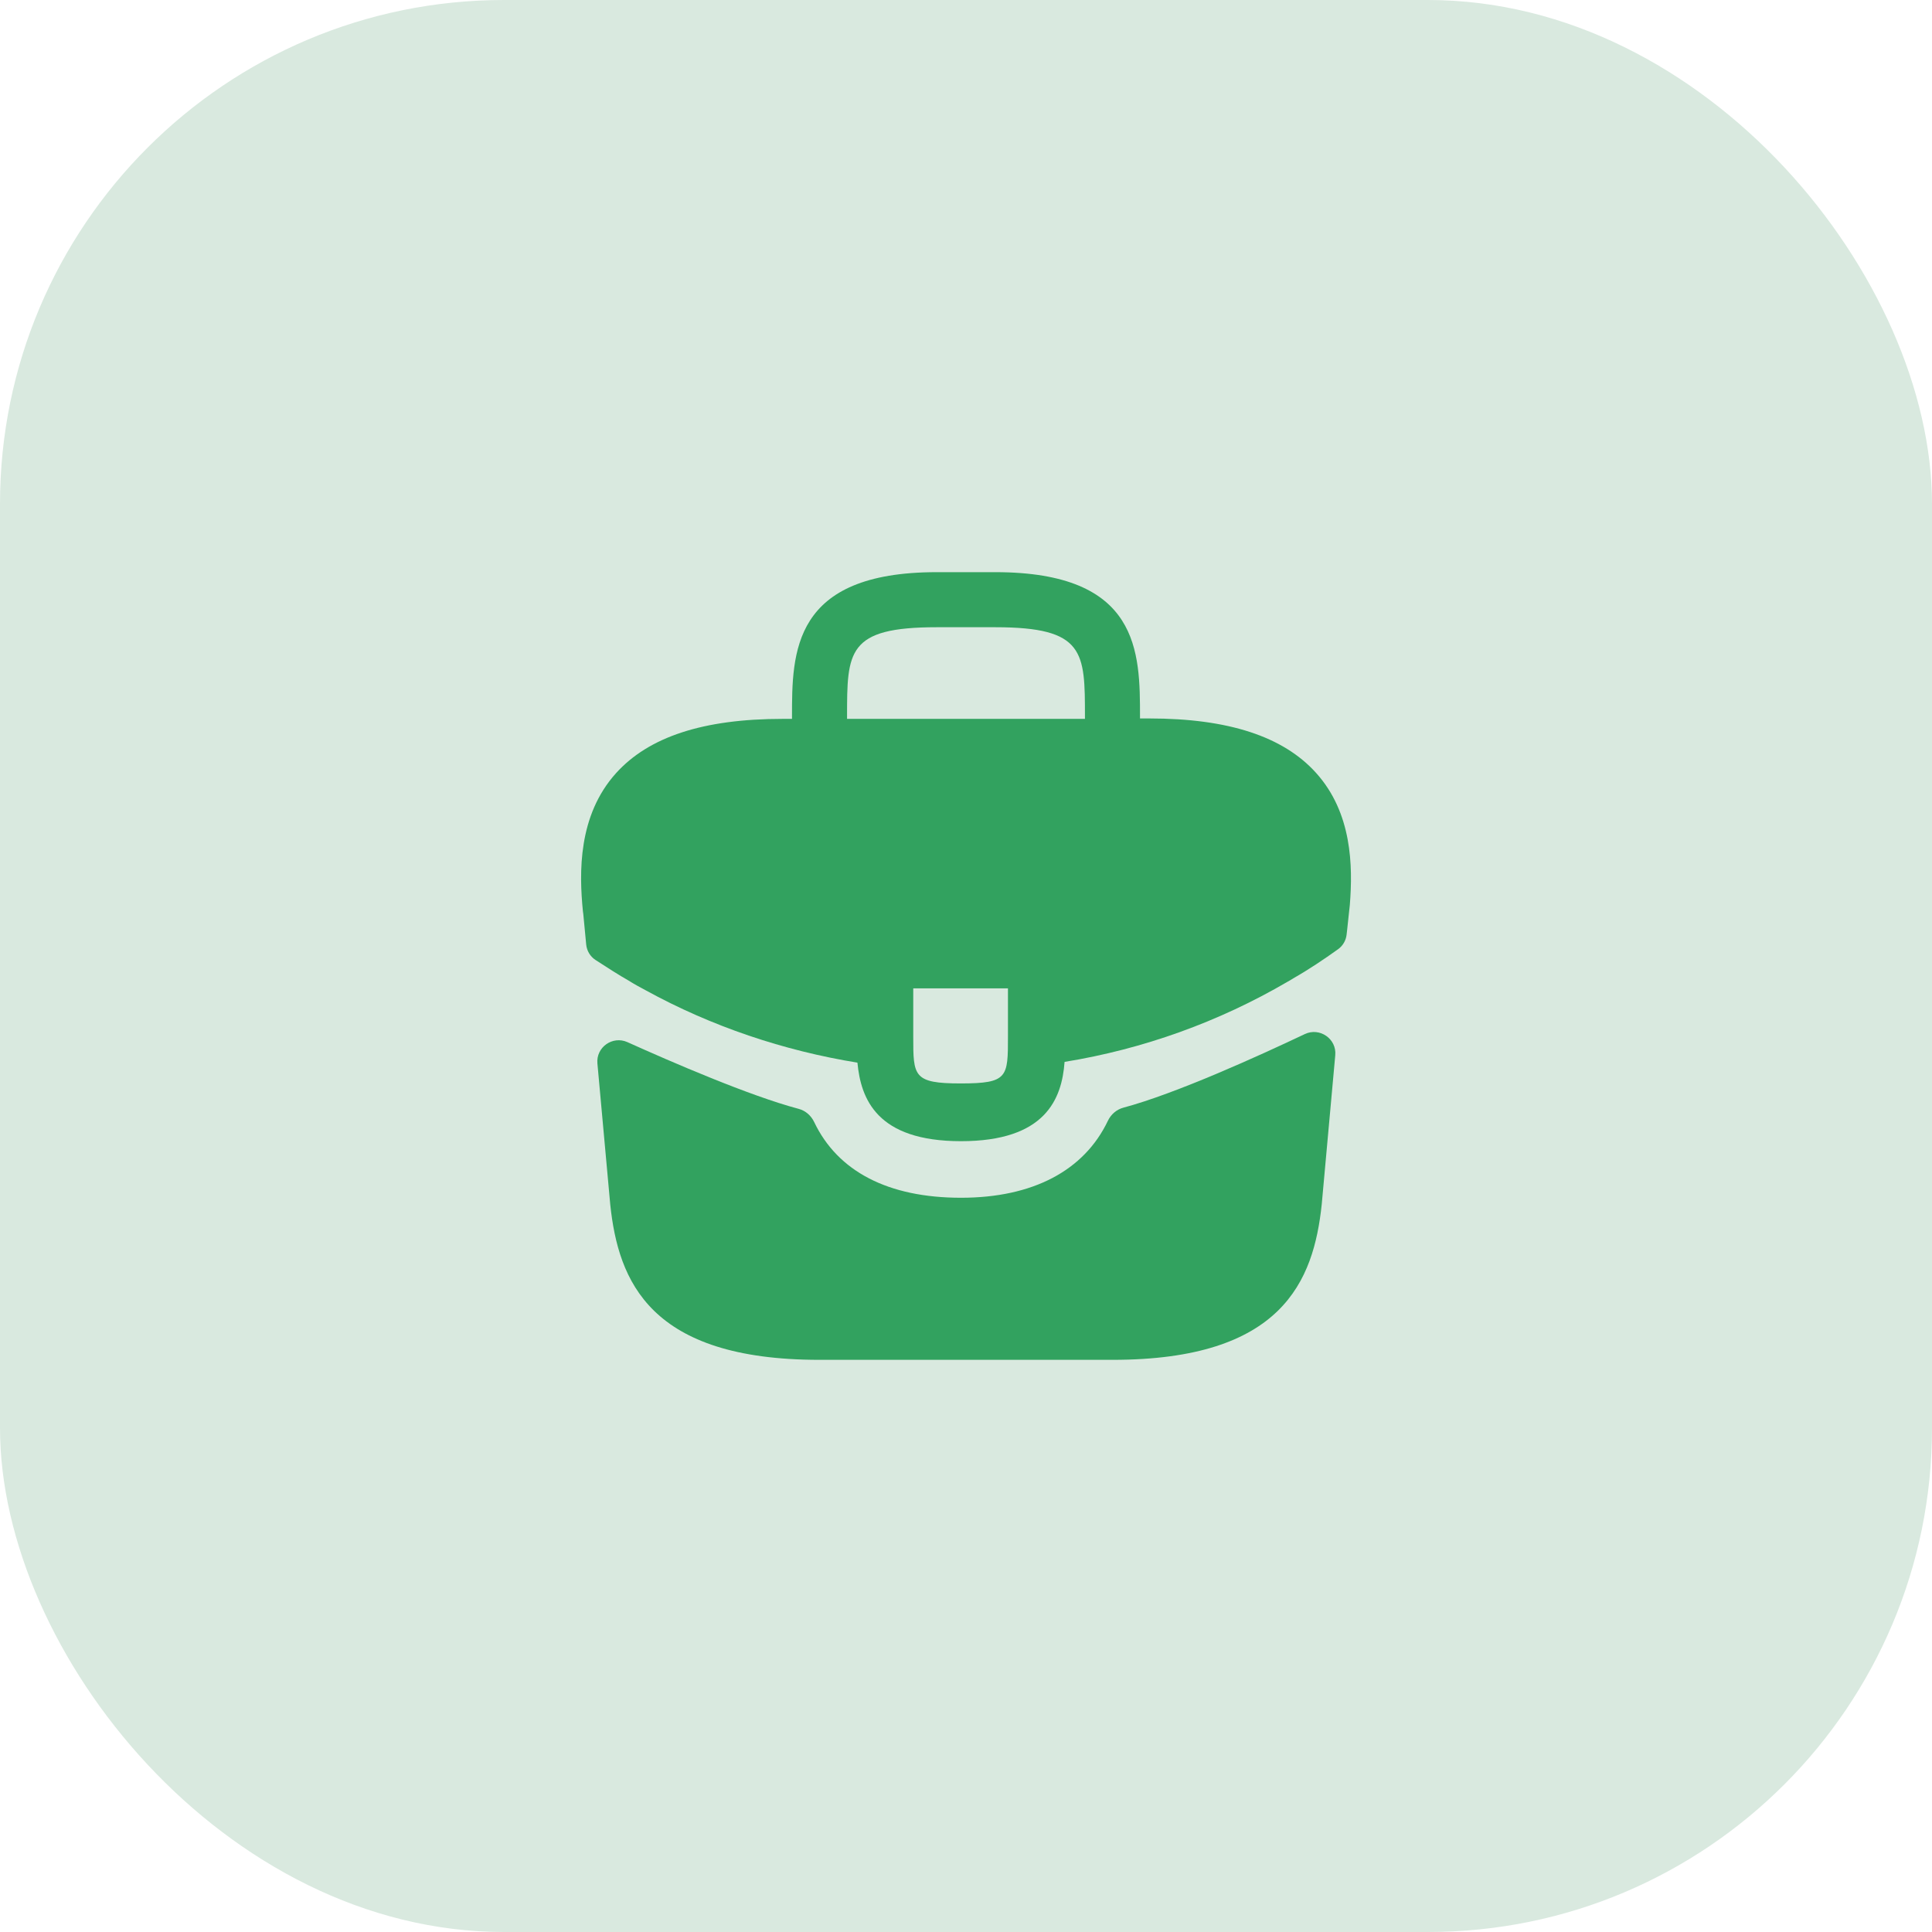
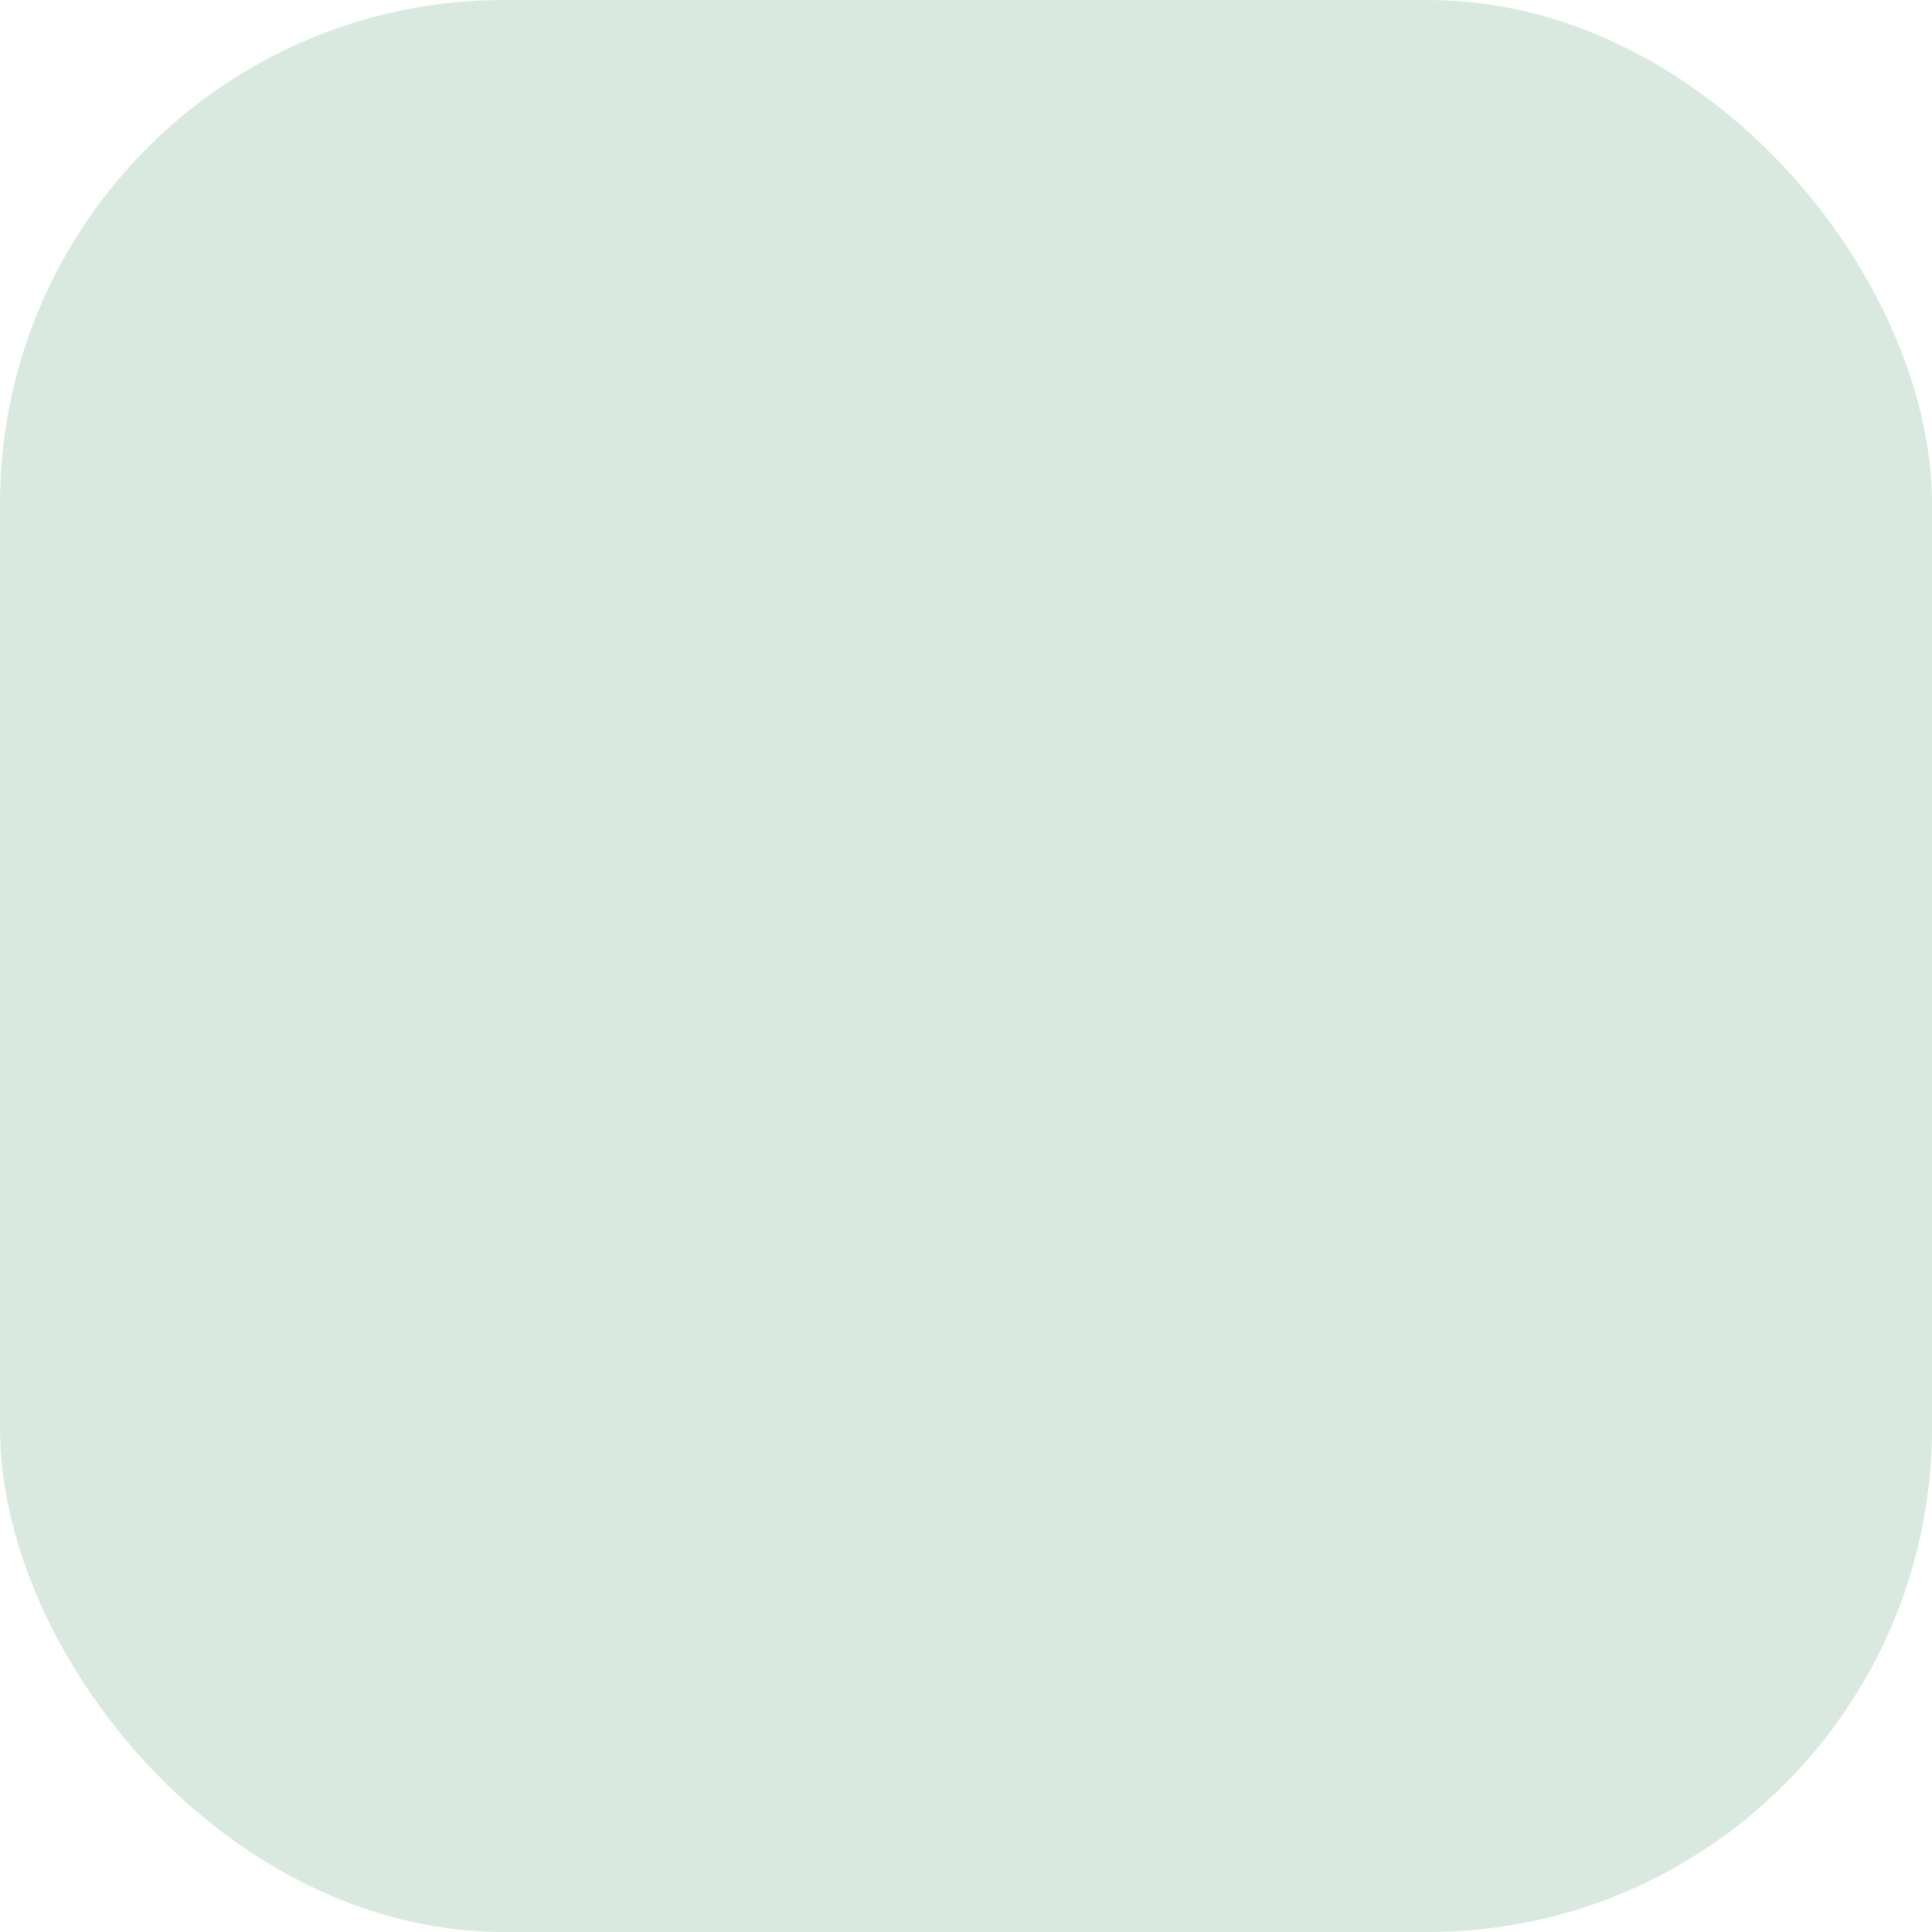
<svg xmlns="http://www.w3.org/2000/svg" width="46" height="46" viewBox="0 0 46 46" fill="none">
  <rect width="46" height="46" rx="12" fill="#D9E9DF" />
-   <path d="M31.332 18.399C30.553 17.537 29.252 17.106 27.363 17.106H27.143V17.07C27.143 15.53 27.143 13.623 23.697 13.623H22.303C18.857 13.623 18.857 15.539 18.857 17.07V17.116H18.637C16.739 17.116 15.447 17.546 14.668 18.408C13.76 19.416 13.787 20.773 13.879 21.699L13.888 21.763L13.957 22.489C13.972 22.639 14.053 22.774 14.178 22.856C14.4 23.001 14.755 23.229 14.97 23.349C15.098 23.431 15.236 23.505 15.373 23.578C16.941 24.44 18.664 25.017 20.415 25.301C20.497 26.163 20.873 27.171 22.881 27.171C24.888 27.171 25.282 26.172 25.347 25.283C27.217 24.98 29.023 24.33 30.654 23.376C30.709 23.349 30.746 23.321 30.792 23.294C31.15 23.091 31.522 22.842 31.862 22.598C31.975 22.516 32.047 22.39 32.062 22.252L32.075 22.139L32.121 21.708C32.13 21.653 32.13 21.607 32.139 21.543C32.212 20.617 32.194 19.352 31.332 18.399ZM23.999 24.678C23.999 25.65 23.999 25.796 22.872 25.796C21.744 25.796 21.744 25.622 21.744 24.687V23.532H23.999V24.678ZM20.168 17.106V17.07C20.168 15.511 20.168 14.934 22.303 14.934H23.697C25.832 14.934 25.832 15.521 25.832 17.07V17.116H20.168V17.106Z" fill="#32A25F" />
-   <path d="M31.067 24.621C31.421 24.453 31.828 24.734 31.792 25.124L31.47 28.674C31.277 30.507 30.526 32.377 26.492 32.377H19.508C15.474 32.377 14.723 30.507 14.53 28.683L14.224 25.32C14.189 24.934 14.586 24.654 14.939 24.813C15.991 25.287 17.847 26.091 19.015 26.401C19.179 26.444 19.312 26.562 19.385 26.715C19.946 27.892 21.148 28.518 22.881 28.518C24.596 28.518 25.814 27.868 26.377 26.688C26.45 26.534 26.583 26.417 26.747 26.373C27.988 26.042 29.967 25.143 31.067 24.621Z" fill="#32A25F" />
</svg>